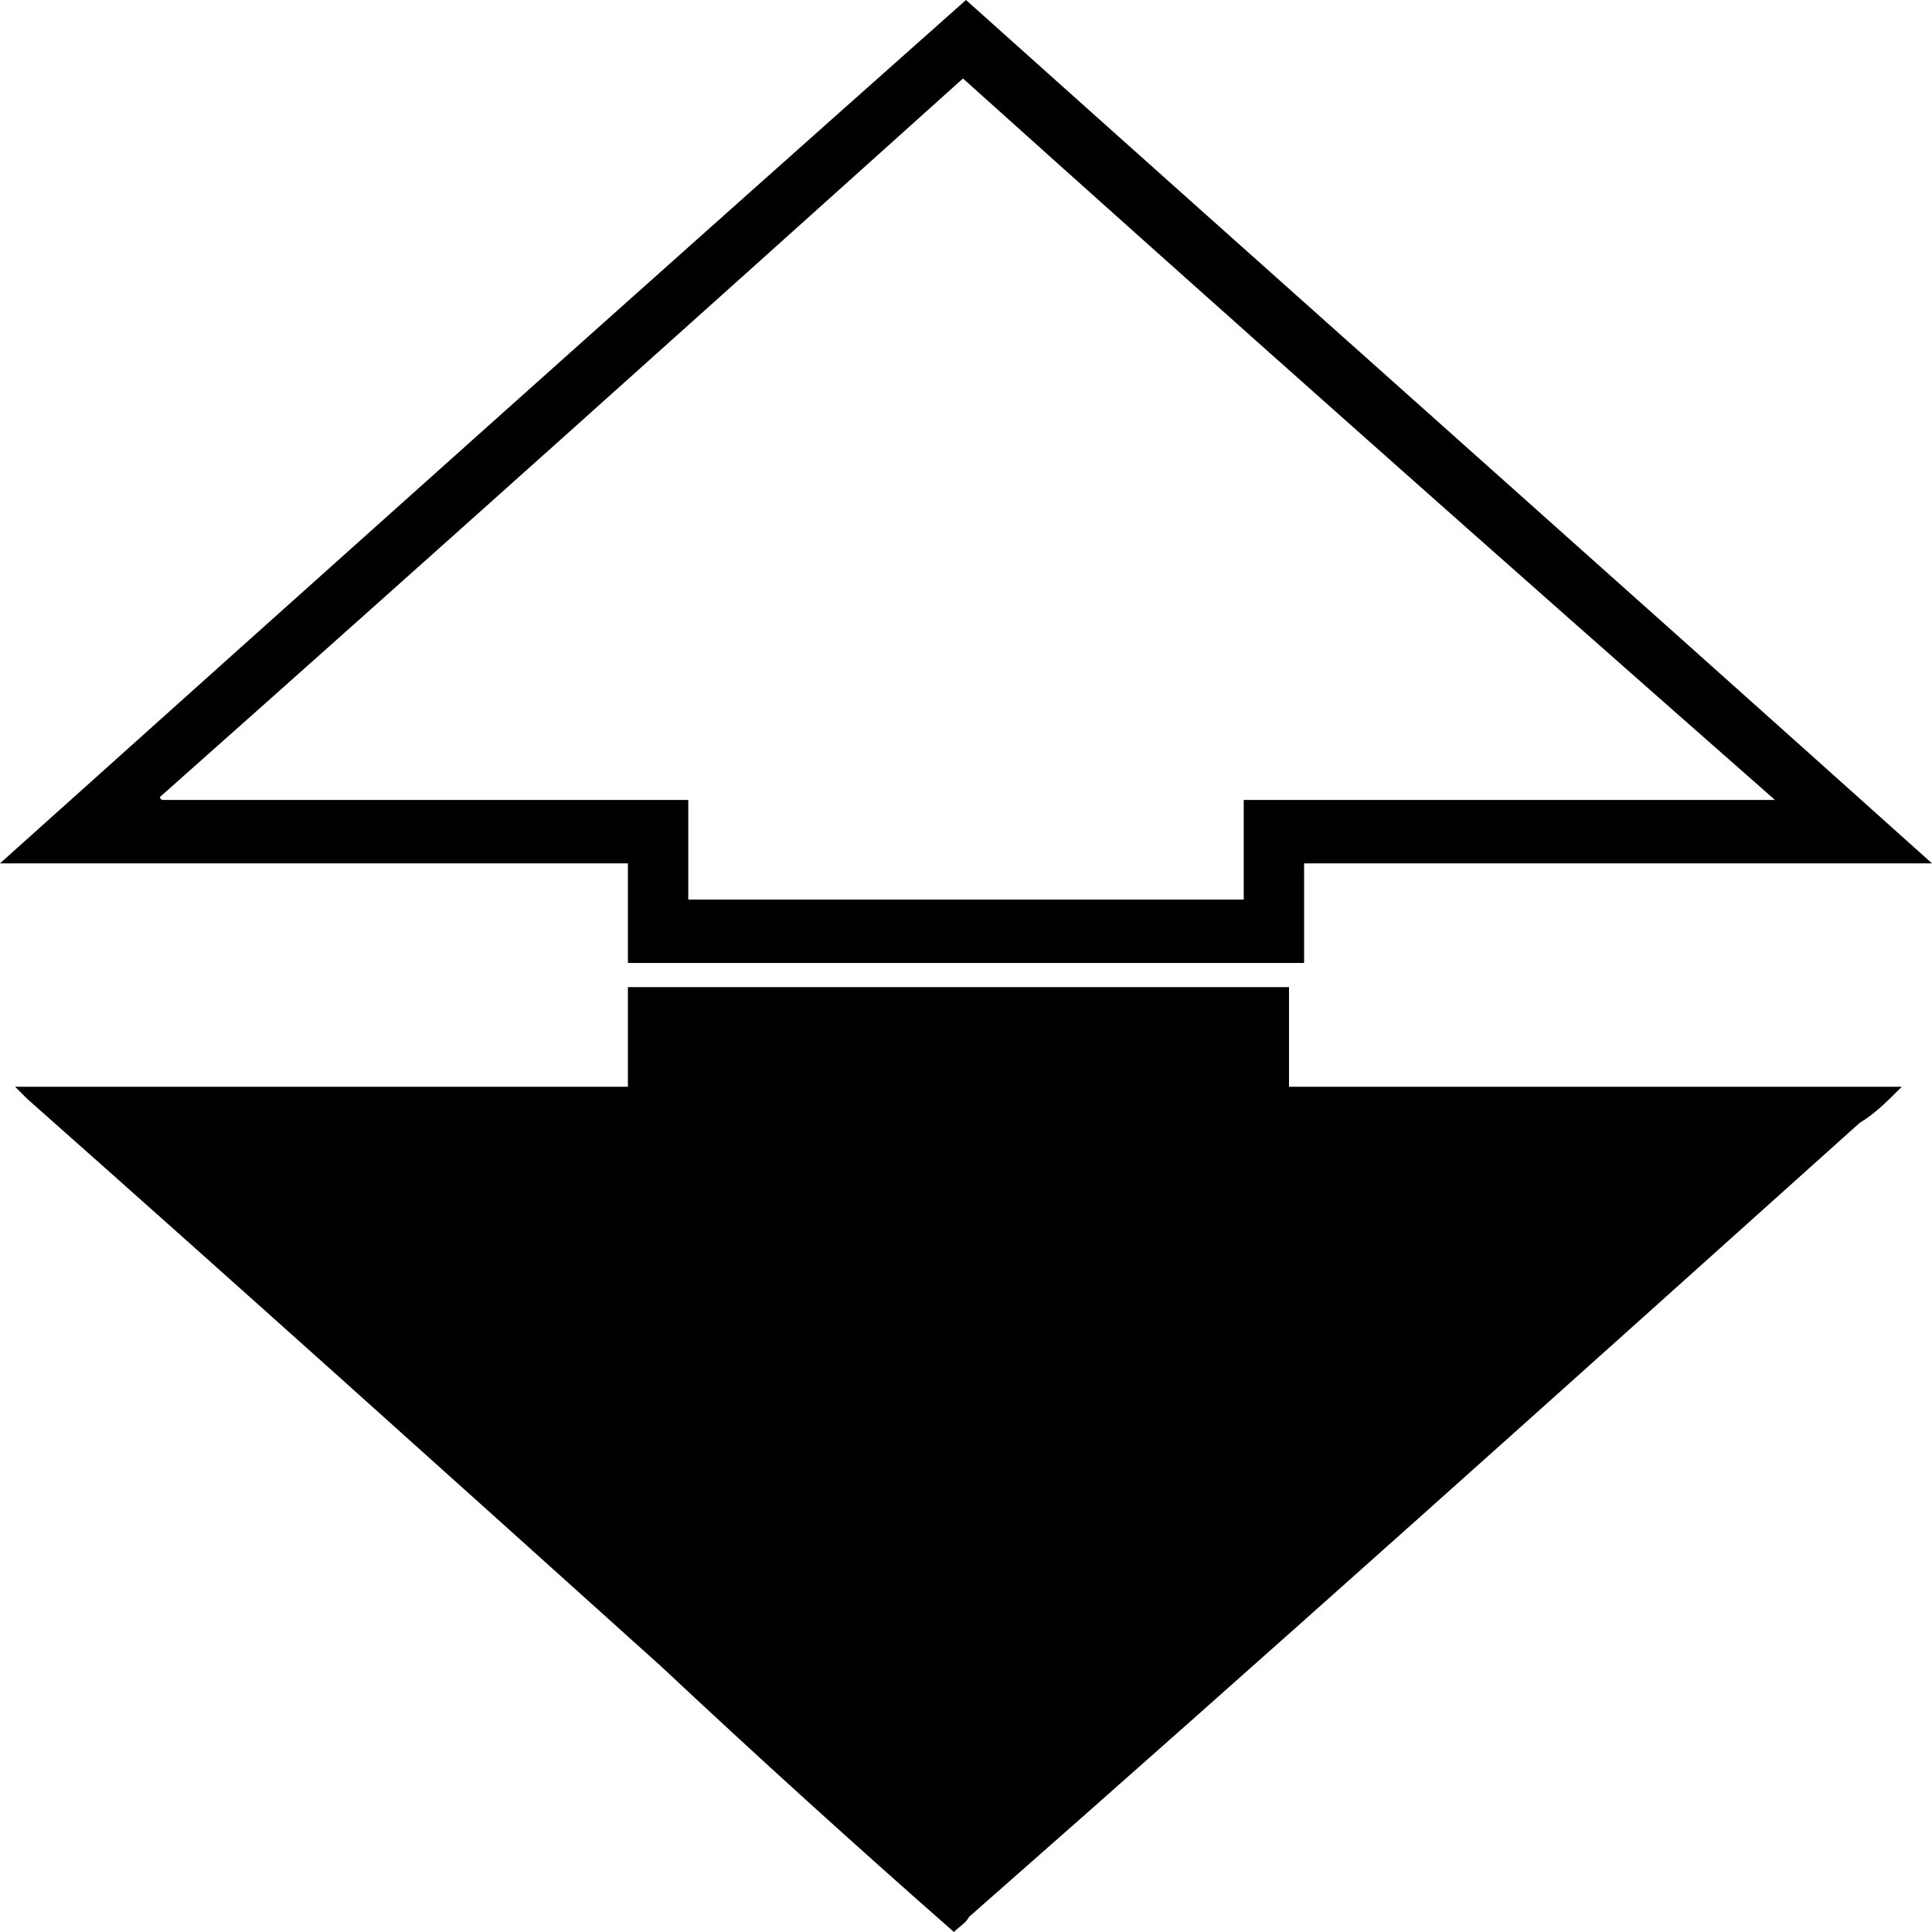
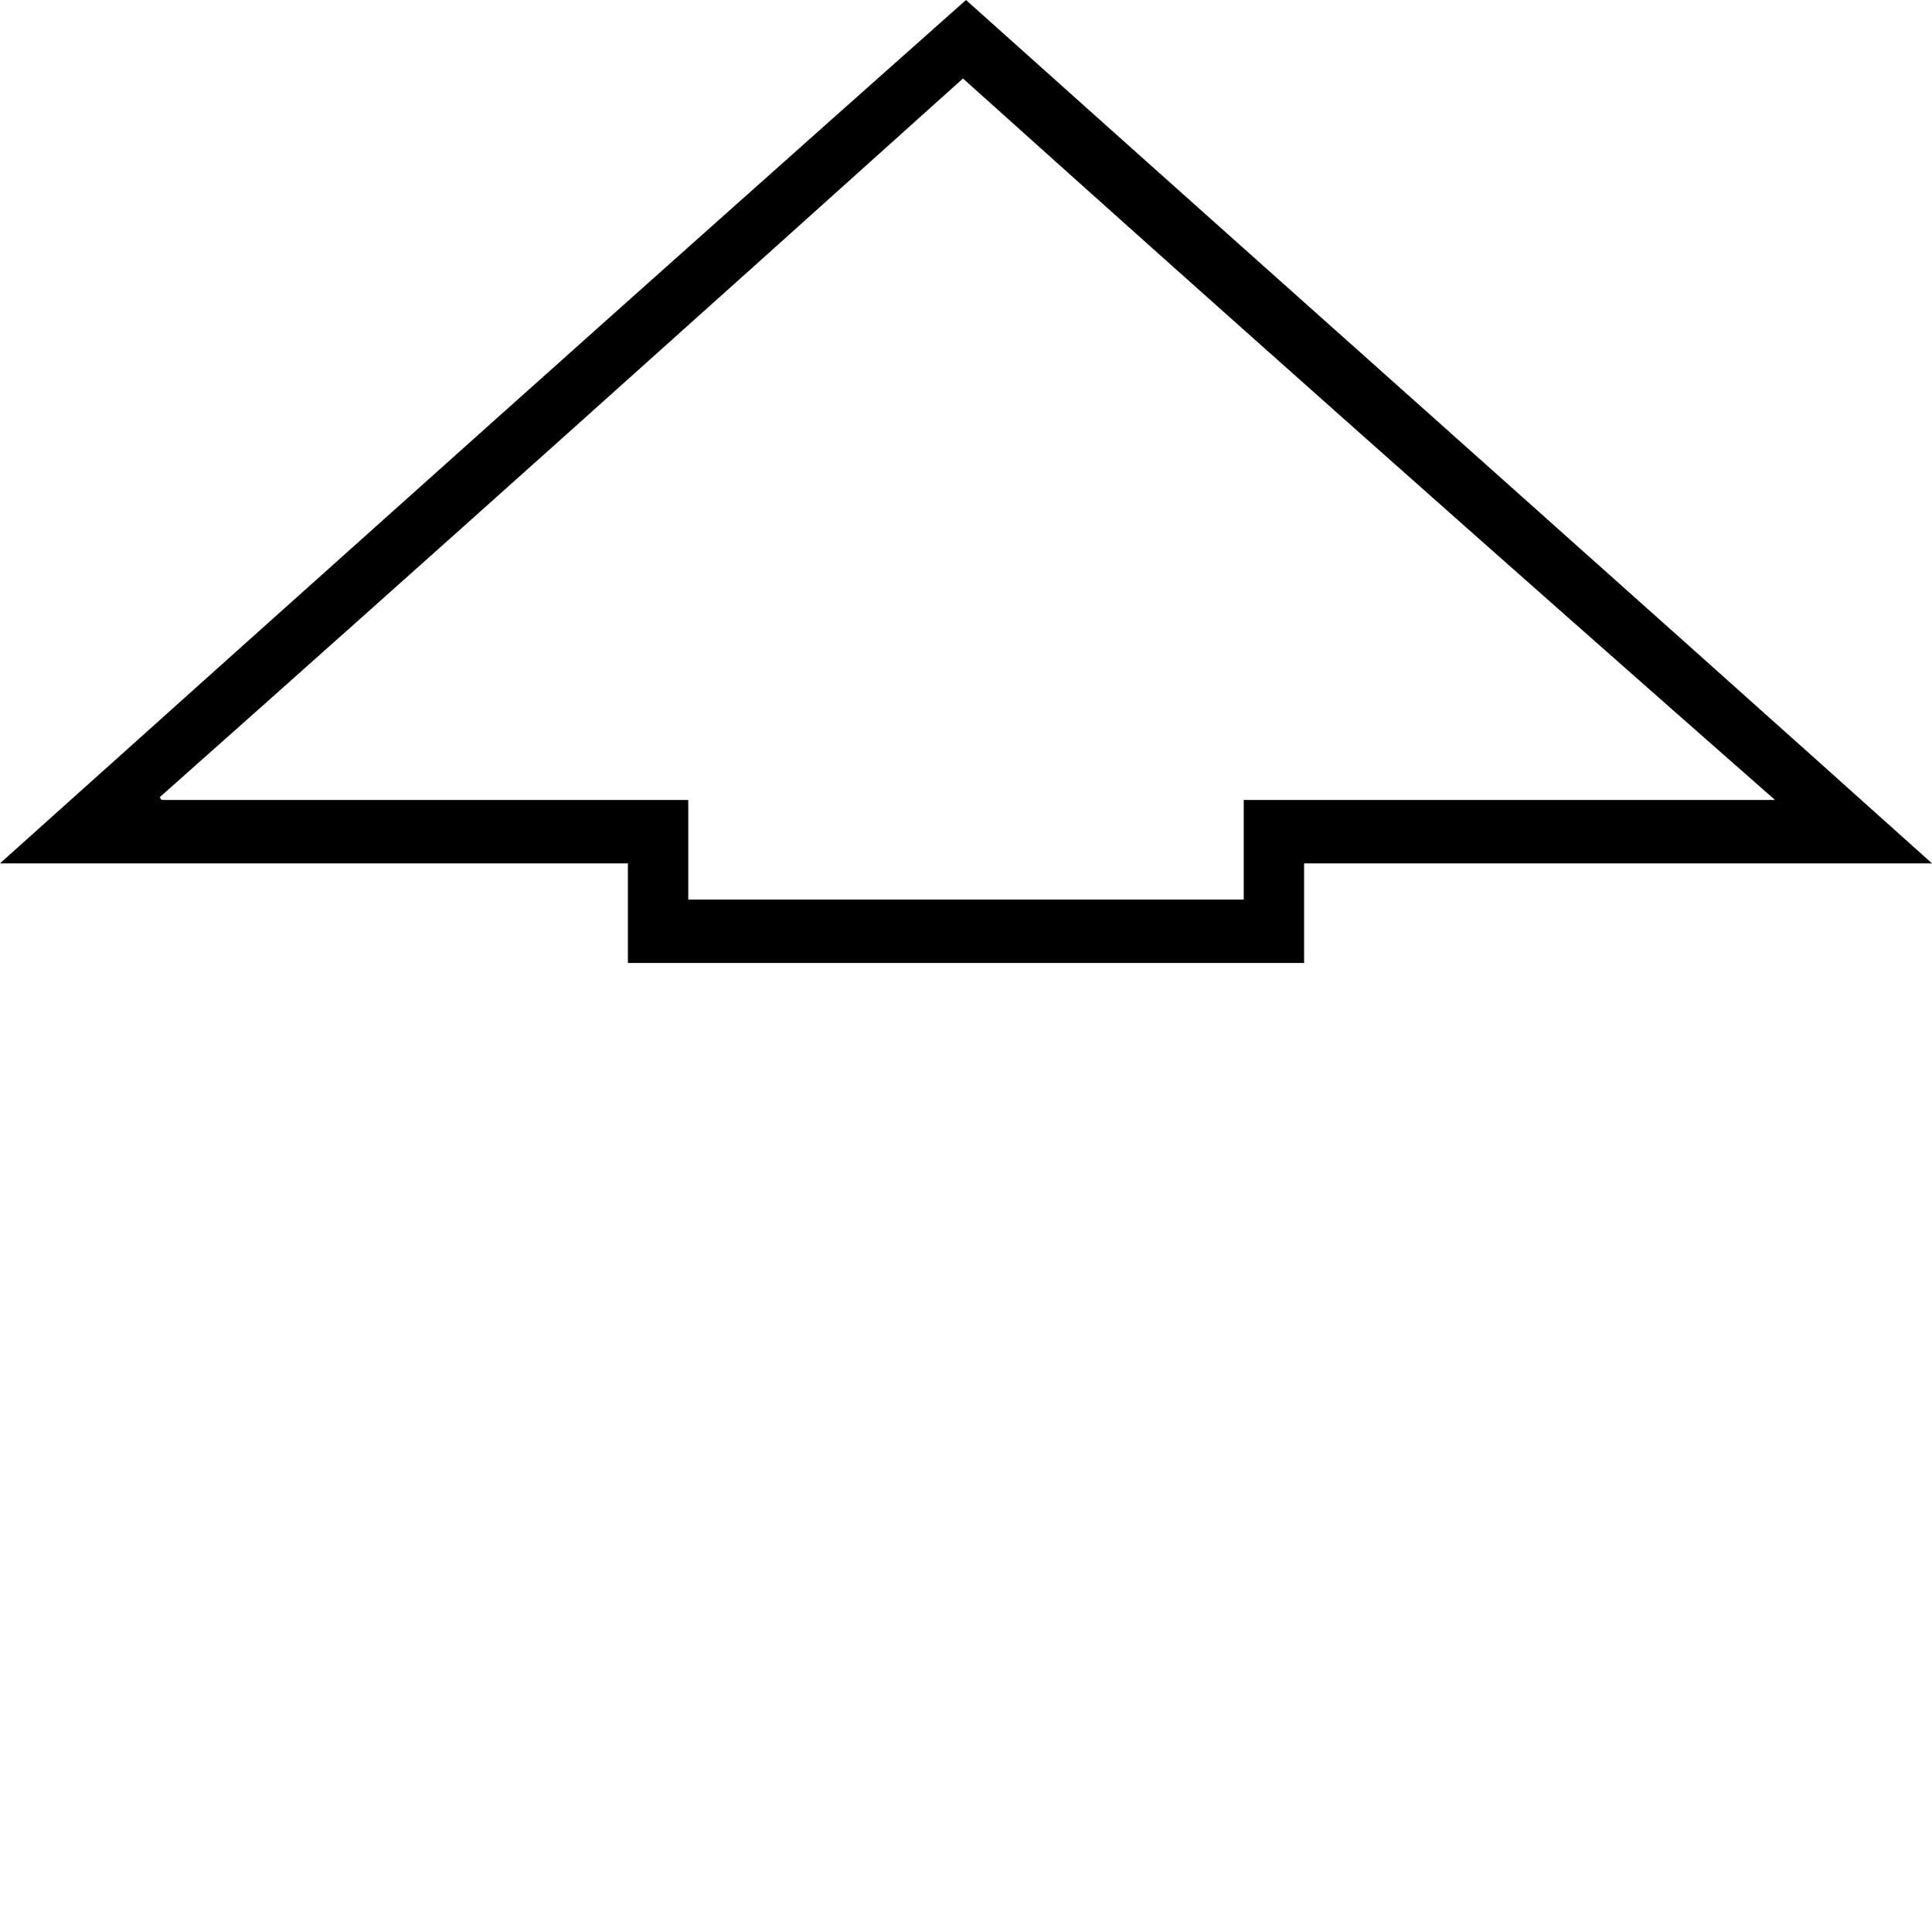
<svg xmlns="http://www.w3.org/2000/svg" viewBox="0 0 64 64">
-   <path fill="#000" d="M31.6,64c-3.3-2.9-6.5-5.8-9.7-8.8c-7-6.3-14-12.6-21-18.8c-0.1-0.1-0.2-0.2-0.4-0.4h20.3v-3.3h21.9V36H63  c-0.5,0.5-0.9,0.9-1.4,1.2C51.8,46,42,54.8,32.1,63.5C32,63.7,31.8,63.8,31.6,64L31.6,64L31.6,64z" />
  <path fill="#000" d="M43.2,28.6v3.3H20.8v-3.3H0C10.7,19,21.3,9.5,32,0C42.6,9.5,53.3,19,64,28.6H43.2L43.2,28.6z M31.9,2.6  C23,10.6,14.2,18.5,5.3,26.4c0,0,0,0.1,0.1,0.1h17.4v3.3h18.4v-3.3h17.6C49.7,18.5,40.8,10.6,31.9,2.6L31.9,2.6z" />
</svg>